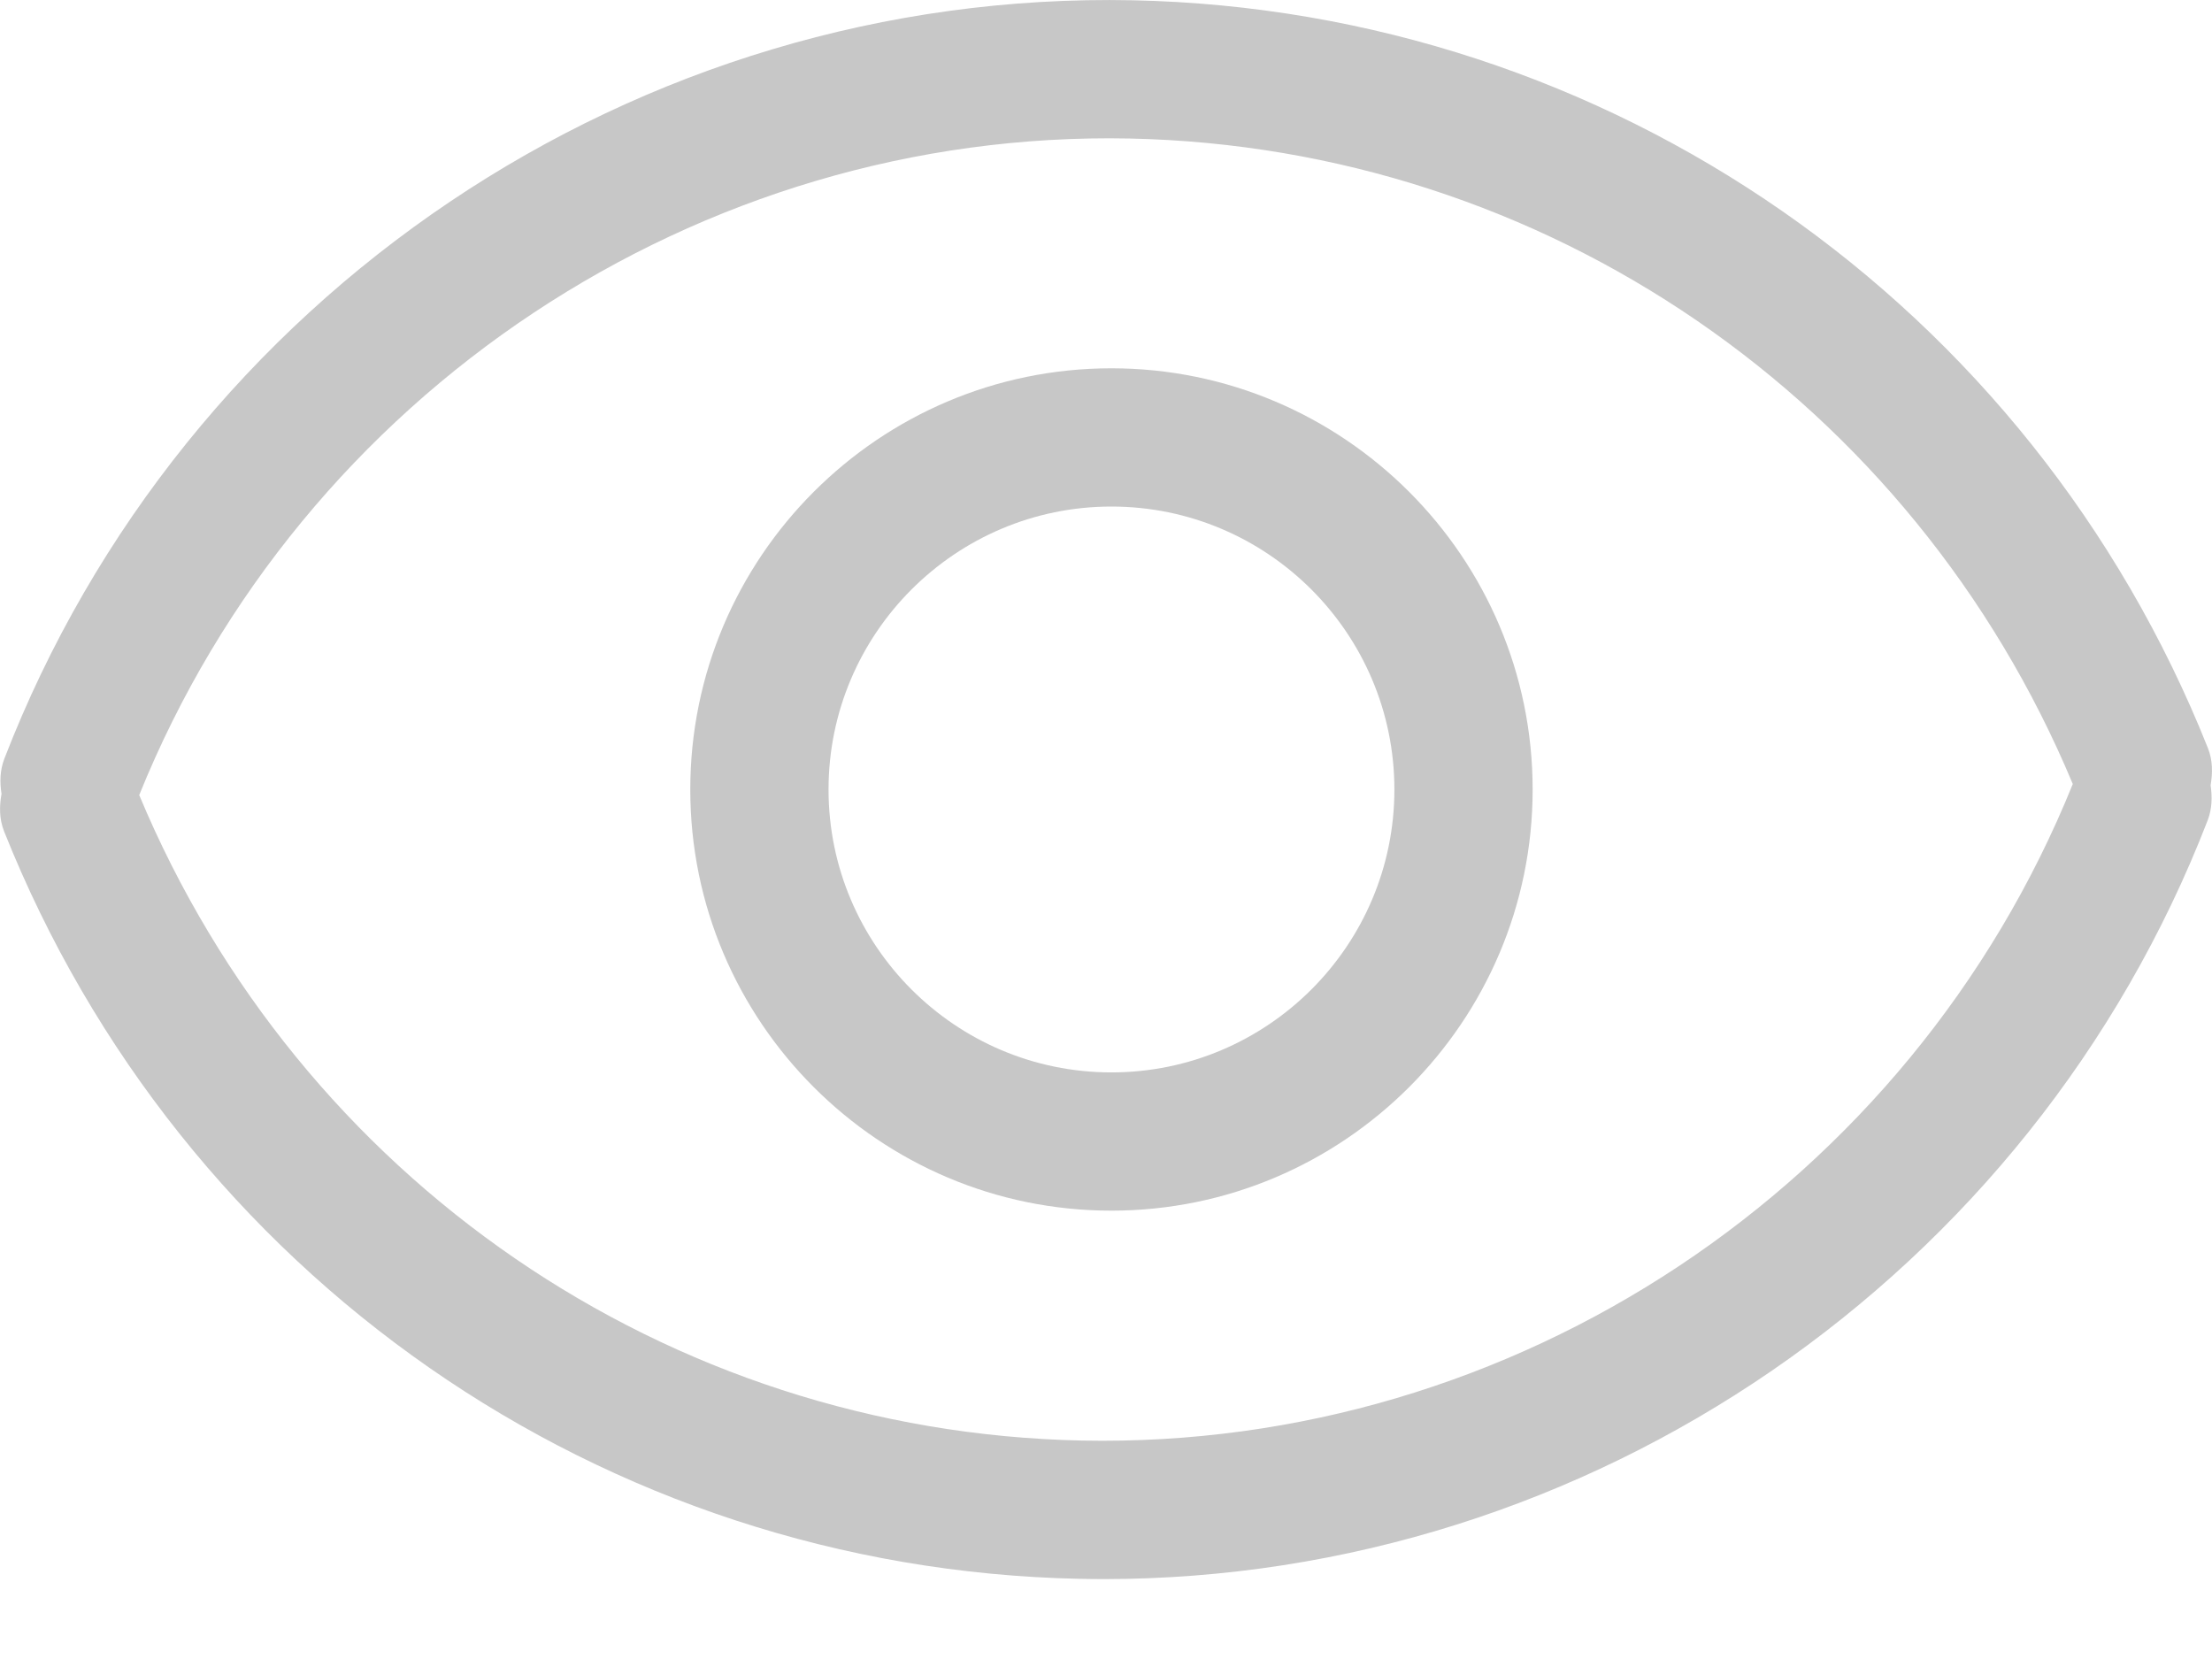
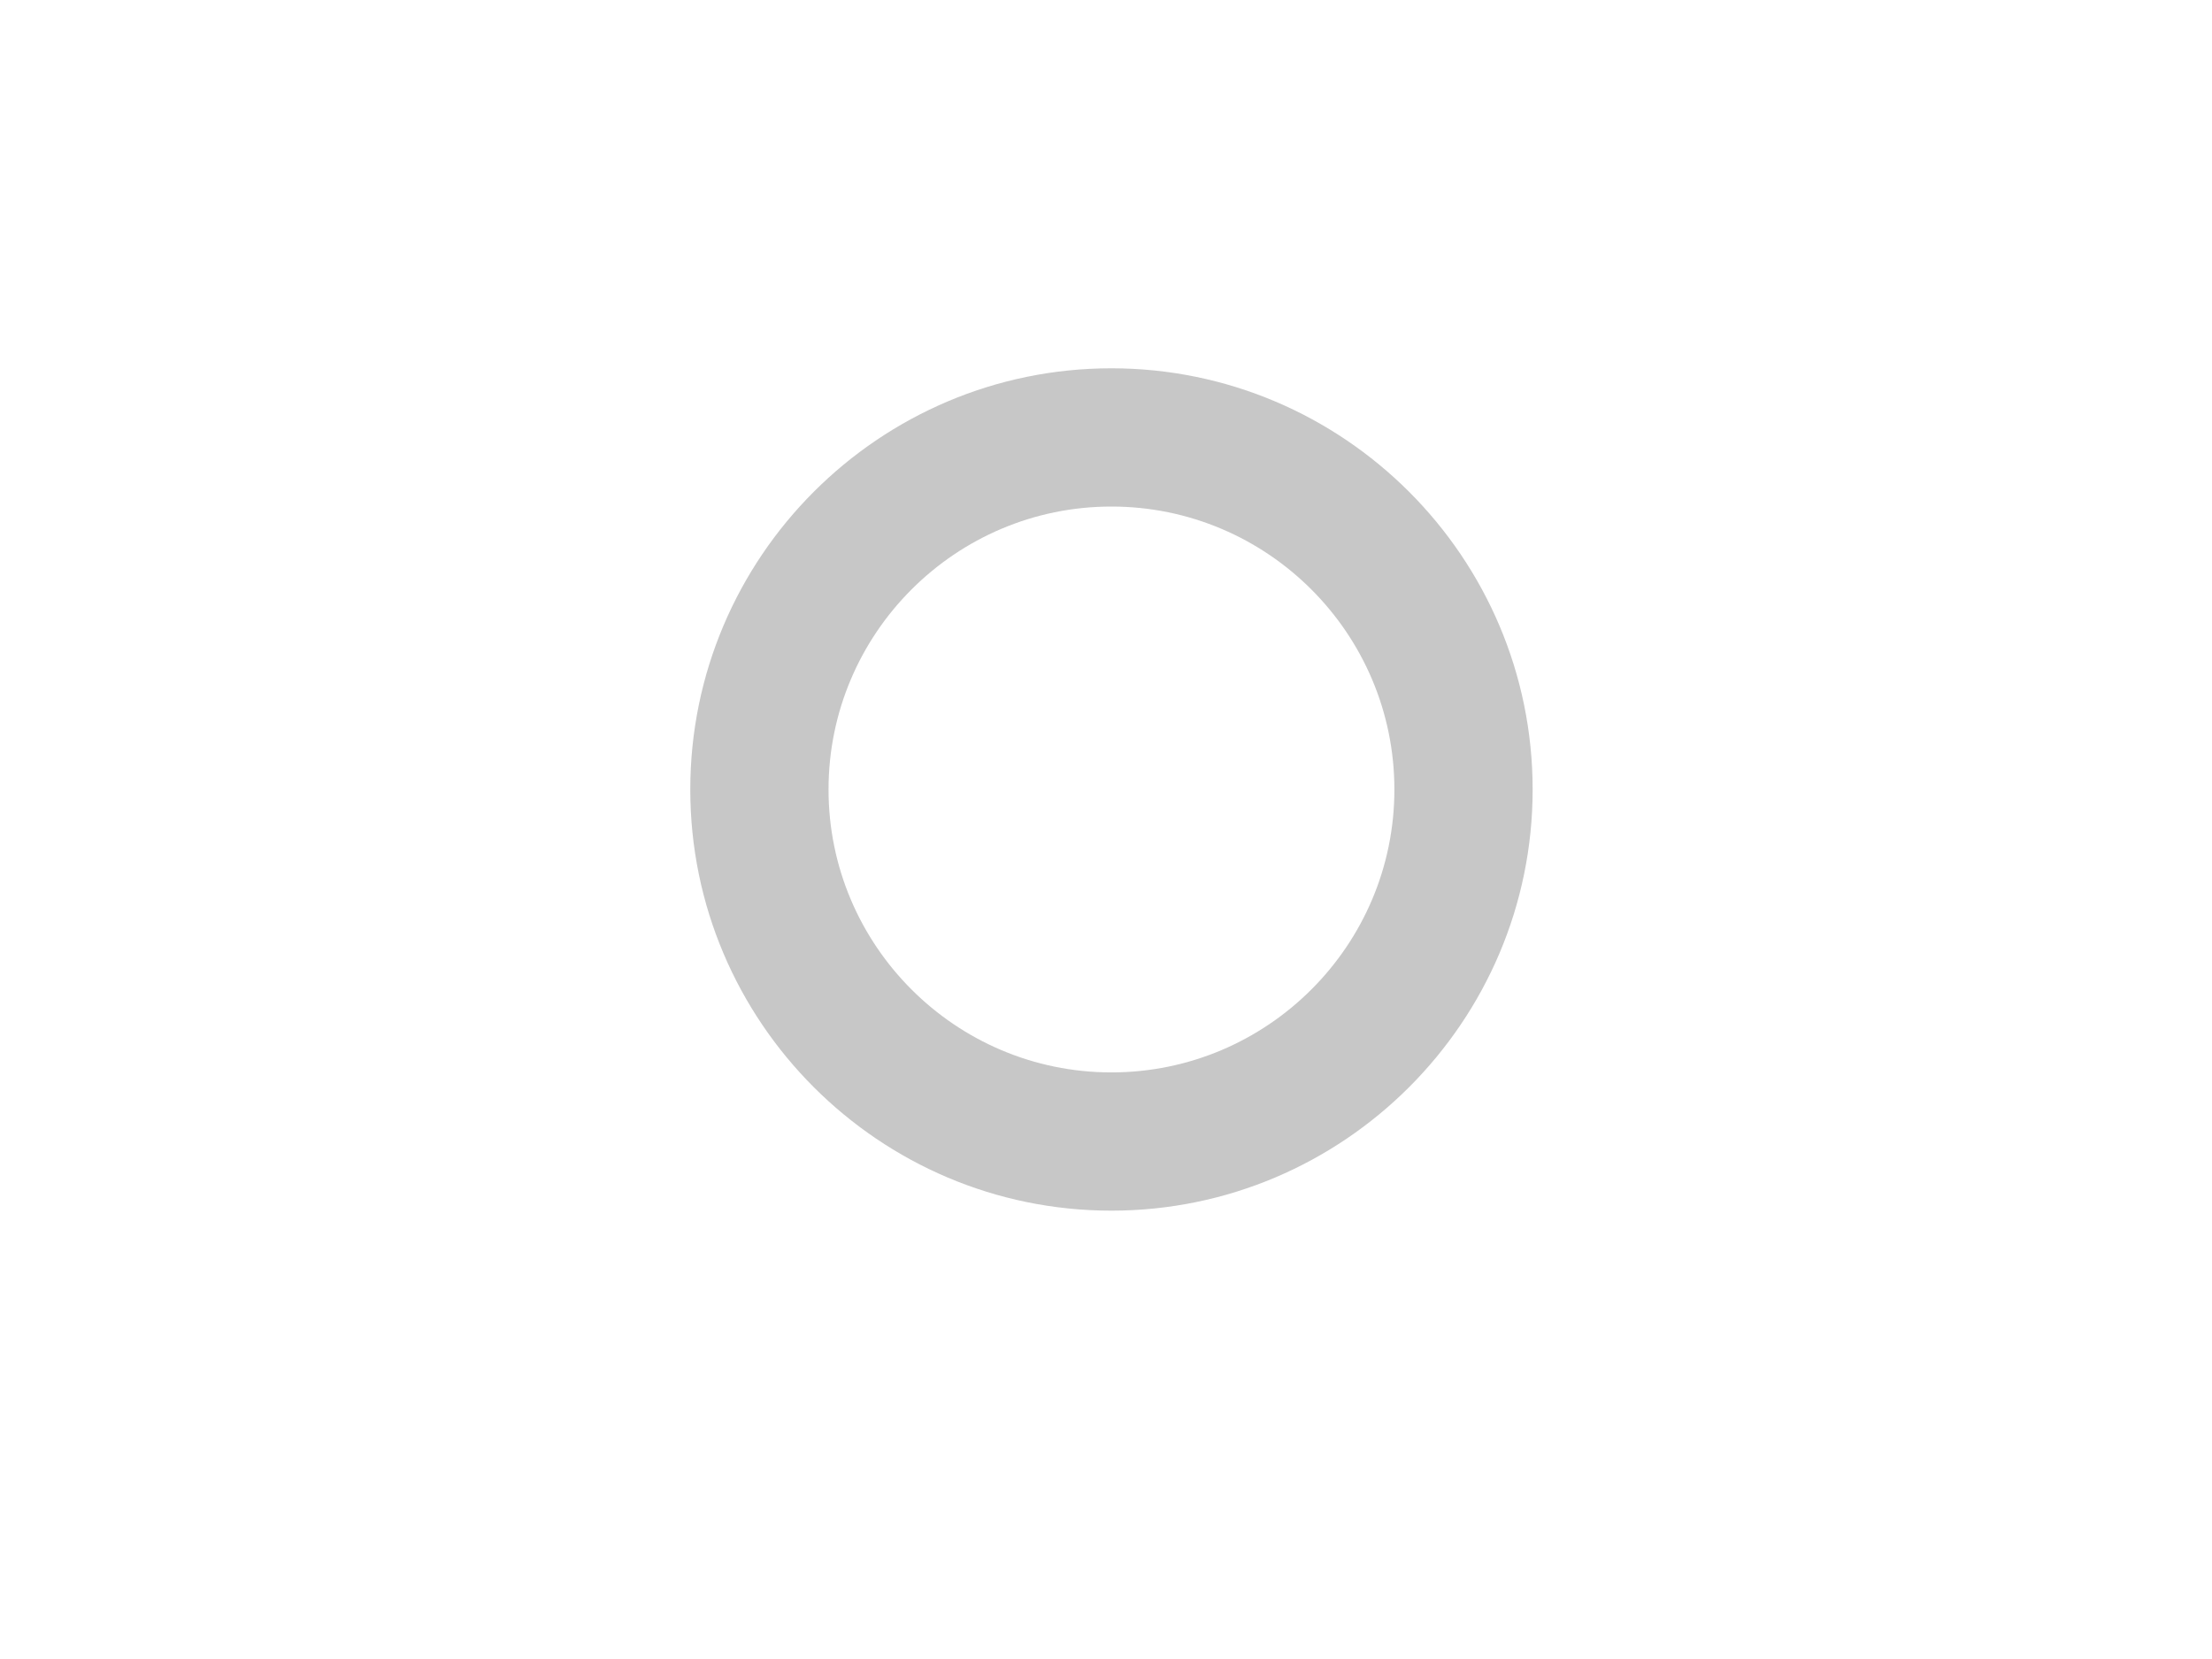
<svg xmlns="http://www.w3.org/2000/svg" width="16px" height="12px" viewBox="0 0 16 12" version="1.1">
  <title>浏览</title>
  <desc>Created with Sketch.</desc>
  <defs />
  <g id="Page-1" stroke="none" stroke-width="1" fill="none" fill-rule="evenodd">
    <g id="Desktop-HD" transform="translate(-339, -141)">
-       <polygon id="Clip-2" points="347.039 152.422 355.079 152.422 355.079 141 339 141 339 152.422 347.039 152.422" />
      <g id="Group-29" transform="translate(339, 141)" fill="#C7C7C7">
-         <path d="M7.827,10.42 C4.825,10.358 2.166,8.526 1.007,5.751 C2.182,2.843 5.053,0.938 8.173,1.002 C11.175,1.065 13.835,2.896 14.993,5.671 C13.818,8.579 10.954,10.482 7.827,10.42 M15.97,5.41 C14.689,2.196 11.637,0.074 8.193,0.002 C4.608,-0.072 1.329,2.133 0.031,5.489 C-0.001,5.573 -0.002,5.659 0.011,5.742 C-0.005,5.831 -0.006,5.922 0.029,6.012 C1.31,9.226 4.363,11.348 7.806,11.42 C7.866,11.421 7.924,11.422 7.982,11.422 C11.498,11.422 14.692,9.234 15.969,5.933 C16.001,5.849 16.002,5.763 15.99,5.68 C16.005,5.591 16.006,5.5 15.97,5.41" id="Fill-1" />
        <path d="M8.039,7.757 C6.911,7.757 5.993,6.839 5.993,5.711 C5.993,4.582 6.911,3.664 8.039,3.664 C9.168,3.664 10.086,4.582 10.086,5.711 C10.086,6.839 9.168,7.757 8.039,7.757 M8.039,2.664 C6.359,2.664 4.993,4.031 4.993,5.711 C4.993,7.39 6.359,8.757 8.039,8.757 C9.719,8.757 11.086,7.39 11.086,5.711 C11.086,4.031 9.719,2.664 8.039,2.664" id="Fill-4" />
      </g>
    </g>
  </g>
</svg>